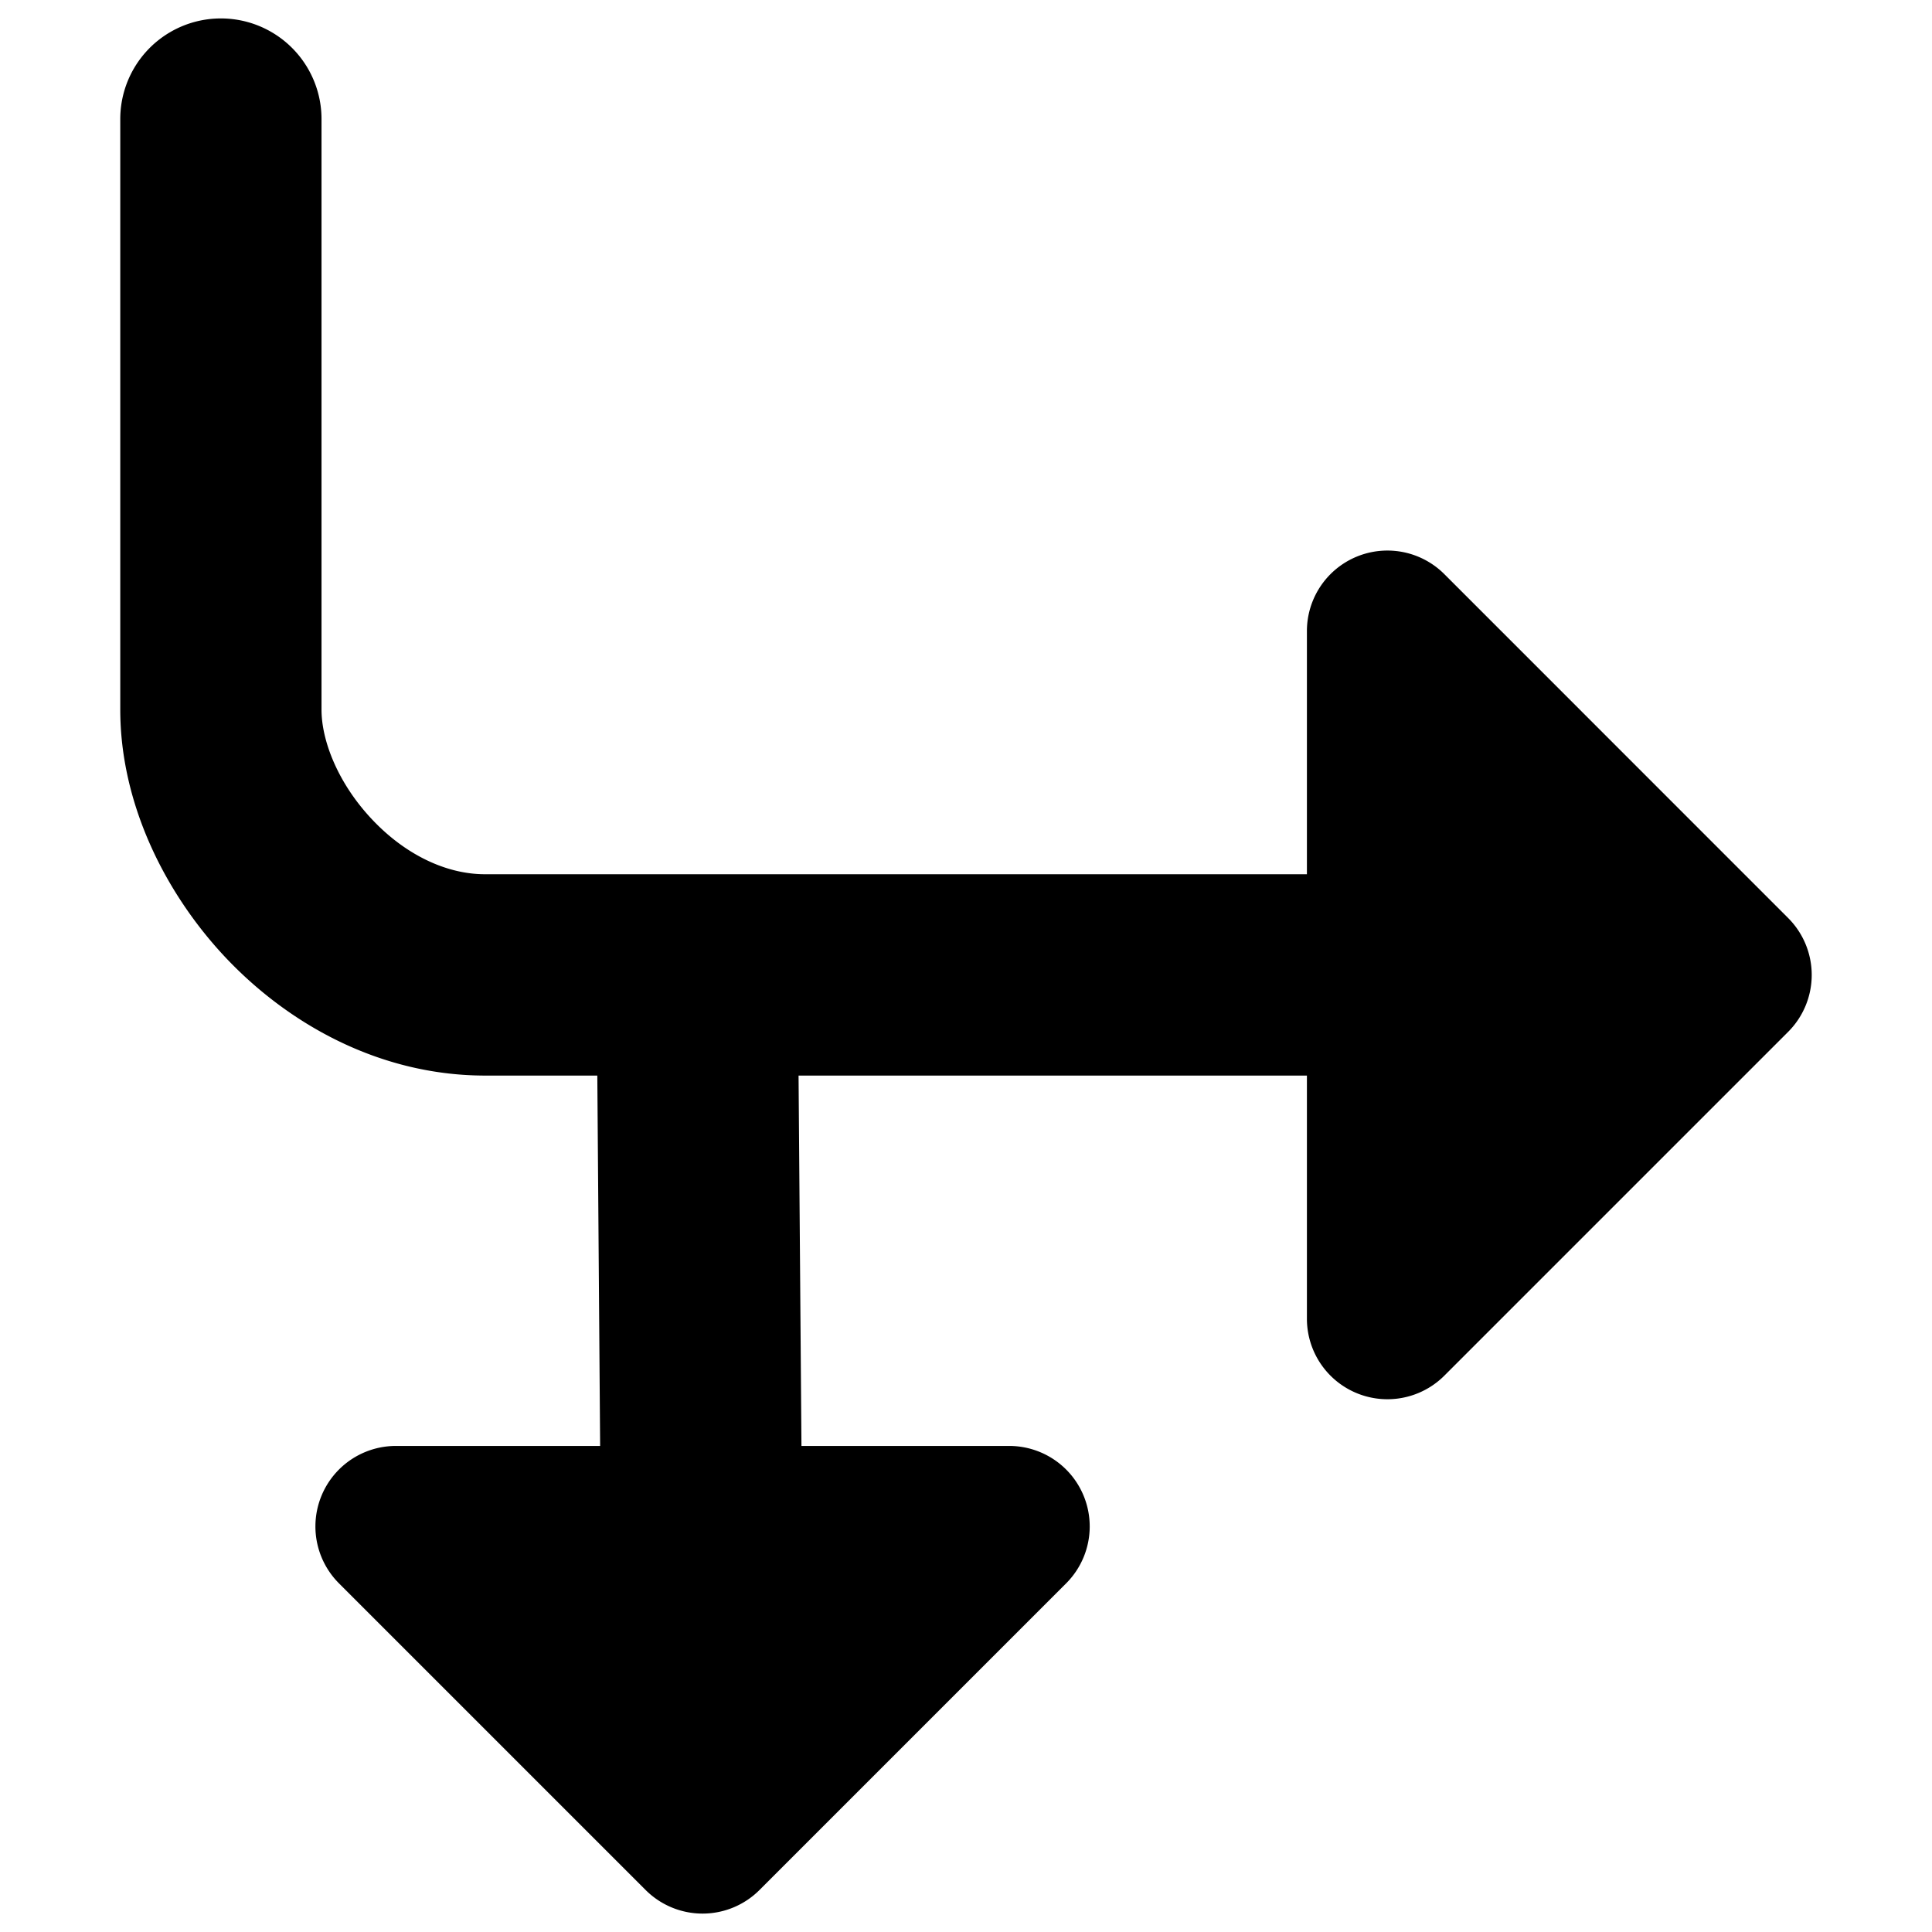
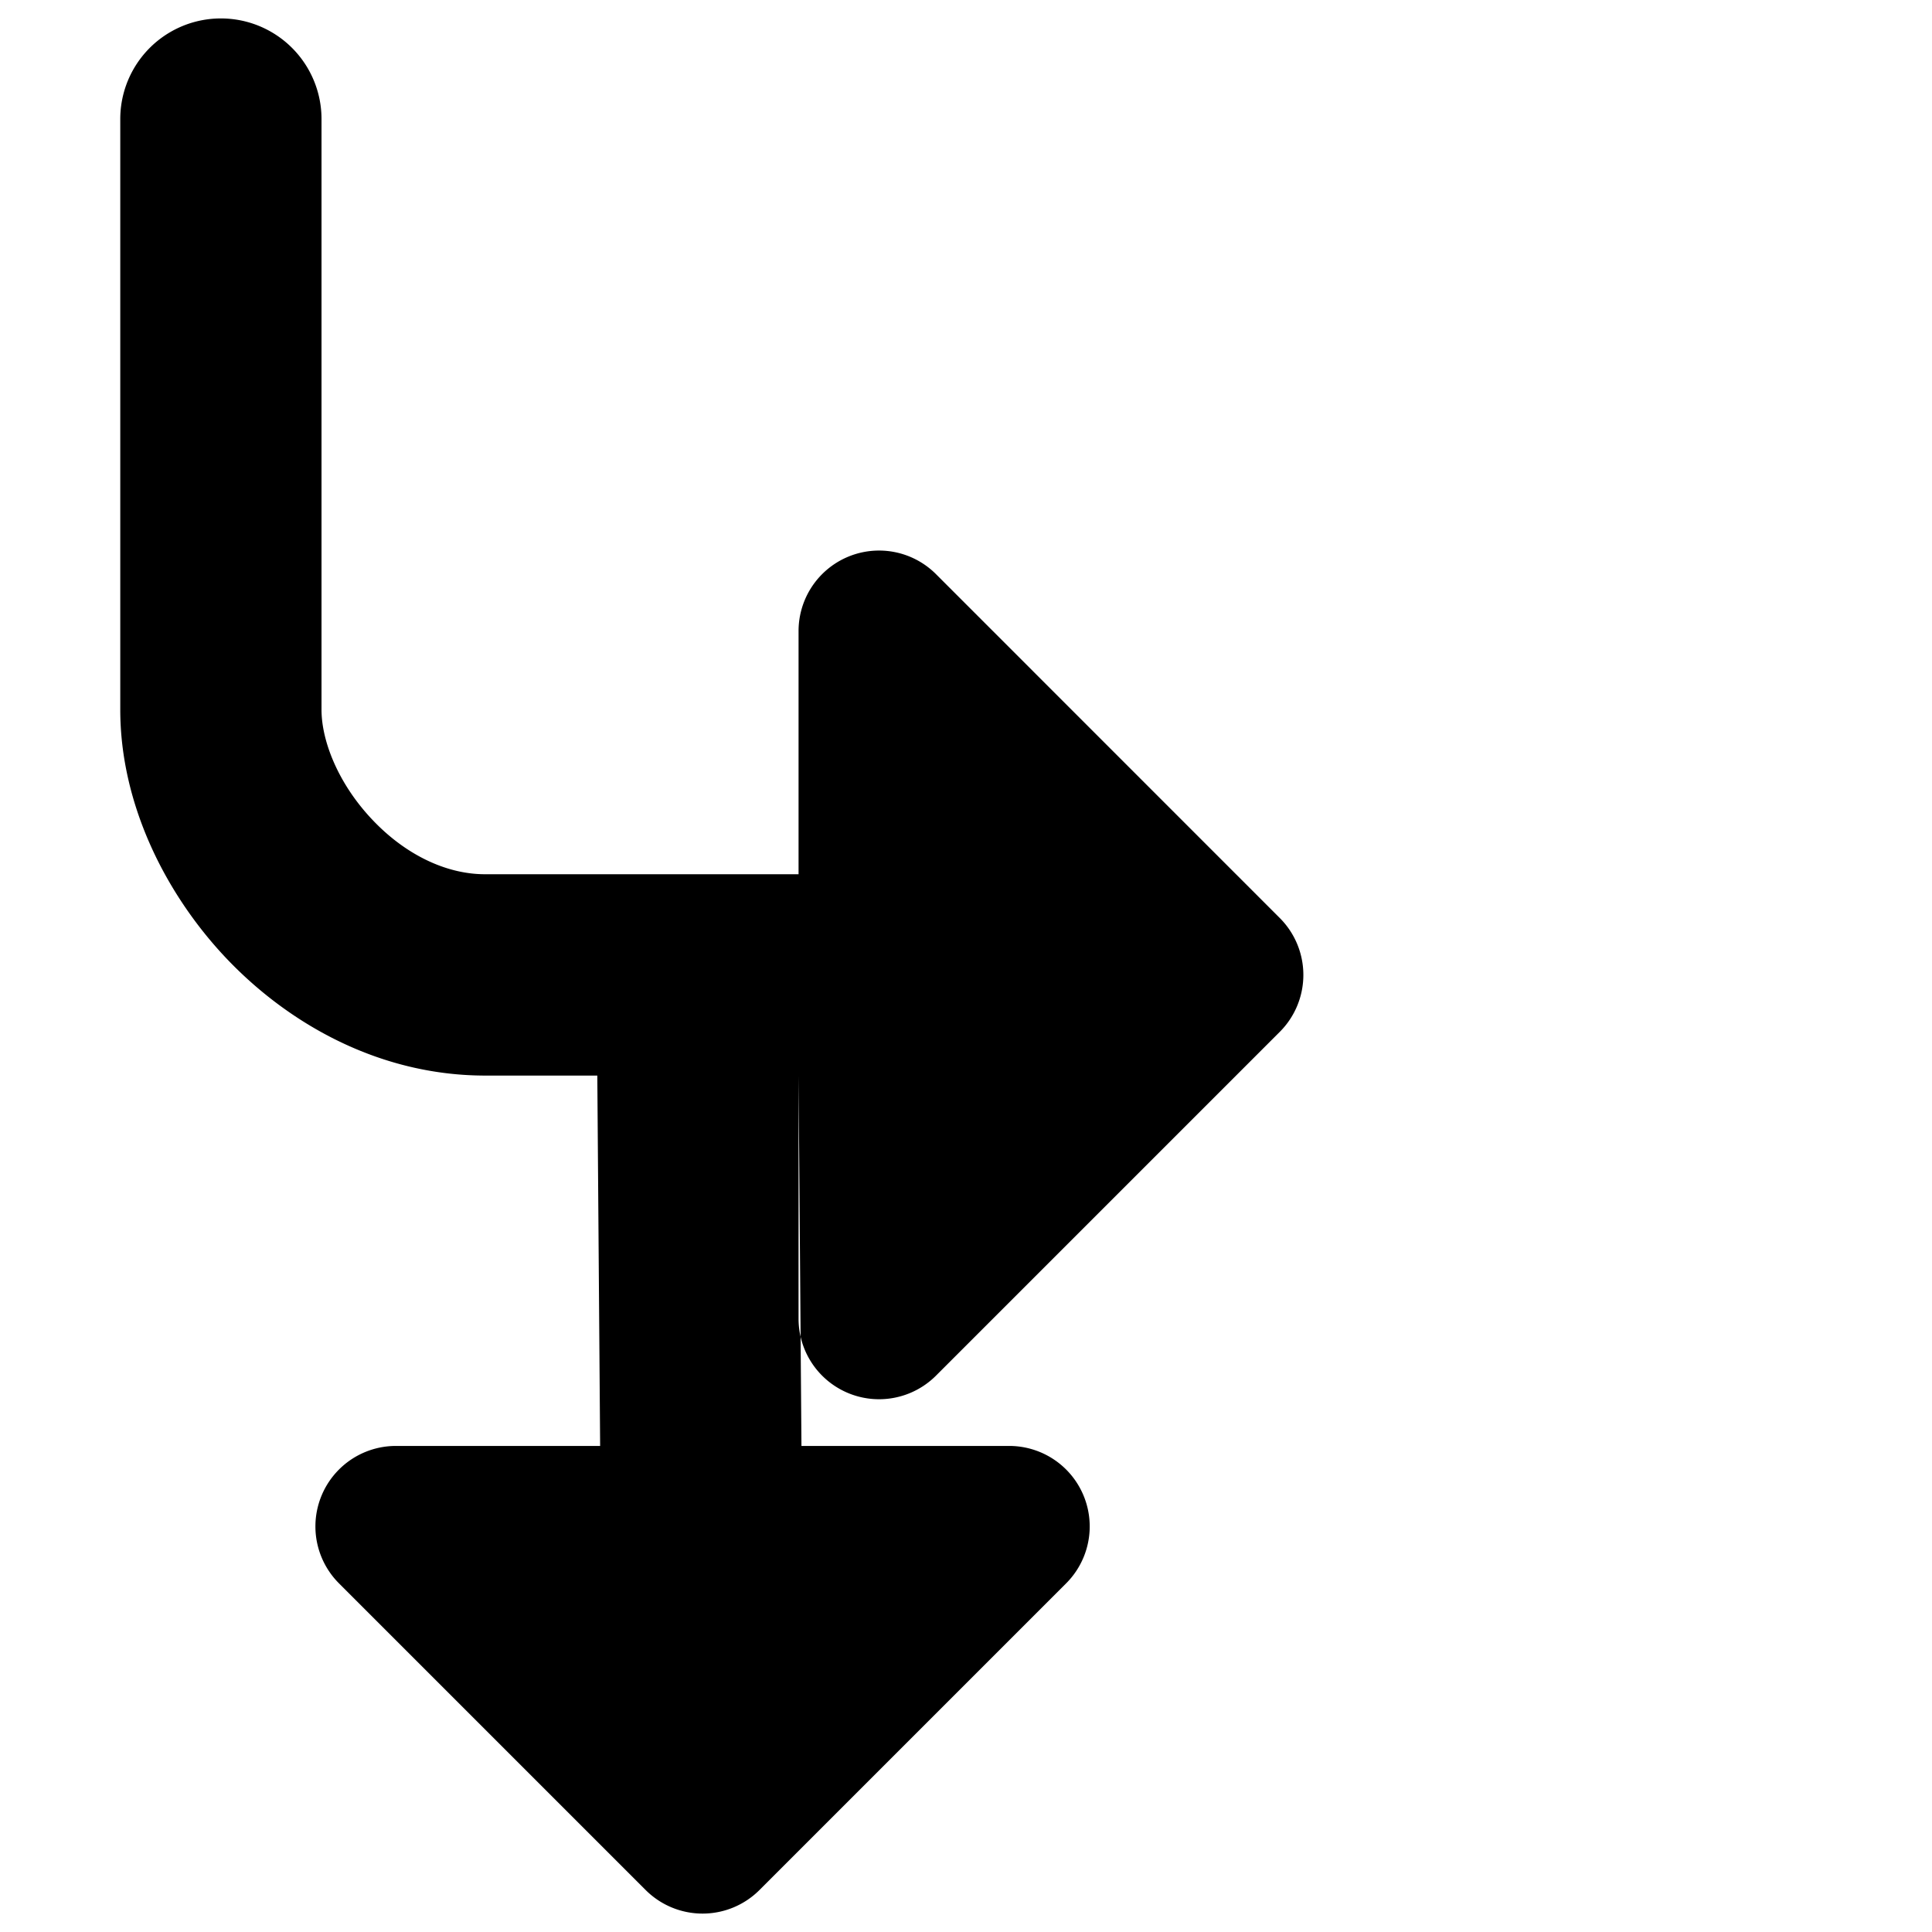
<svg xmlns="http://www.w3.org/2000/svg" fill="none" viewBox="0 0 24 24">
-   <path fill="#000000" fill-rule="evenodd" d="M3.994 1.479a1.25 1.25 0 1 0 -2.5 0v7.338c0 1.143 0.538 2.256 1.301 3.07 0.772 0.821 1.896 1.464 3.203 1.474H7.42l0.035 4.601H4.918a1 1 0 0 0 -0.707 1.707l3.81 3.81a1 1 0 0 0 1.413 0l3.81 -3.81a1 1 0 0 0 -0.708 -1.707h-2.58l-0.036 -4.601h6.315v3.02a1 1 0 0 0 1.707 0.708l4.271 -4.271a1 1 0 0 0 0 -1.414l-4.27 -4.271a1 1 0 0 0 -1.708 0.707v3.02H6.012c-0.476 -0.004 -0.981 -0.245 -1.394 -0.685 -0.423 -0.45 -0.624 -0.977 -0.624 -1.358V1.479Z" clip-rule="evenodd" stroke-width="1" />
+   <path fill="#000000" fill-rule="evenodd" d="M3.994 1.479a1.25 1.25 0 1 0 -2.5 0v7.338c0 1.143 0.538 2.256 1.301 3.07 0.772 0.821 1.896 1.464 3.203 1.474H7.42l0.035 4.601H4.918a1 1 0 0 0 -0.707 1.707l3.81 3.81a1 1 0 0 0 1.413 0l3.81 -3.81a1 1 0 0 0 -0.708 -1.707h-2.58l-0.036 -4.601v3.02a1 1 0 0 0 1.707 0.708l4.271 -4.271a1 1 0 0 0 0 -1.414l-4.27 -4.271a1 1 0 0 0 -1.708 0.707v3.02H6.012c-0.476 -0.004 -0.981 -0.245 -1.394 -0.685 -0.423 -0.45 -0.624 -0.977 -0.624 -1.358V1.479Z" clip-rule="evenodd" stroke-width="1" />
</svg>